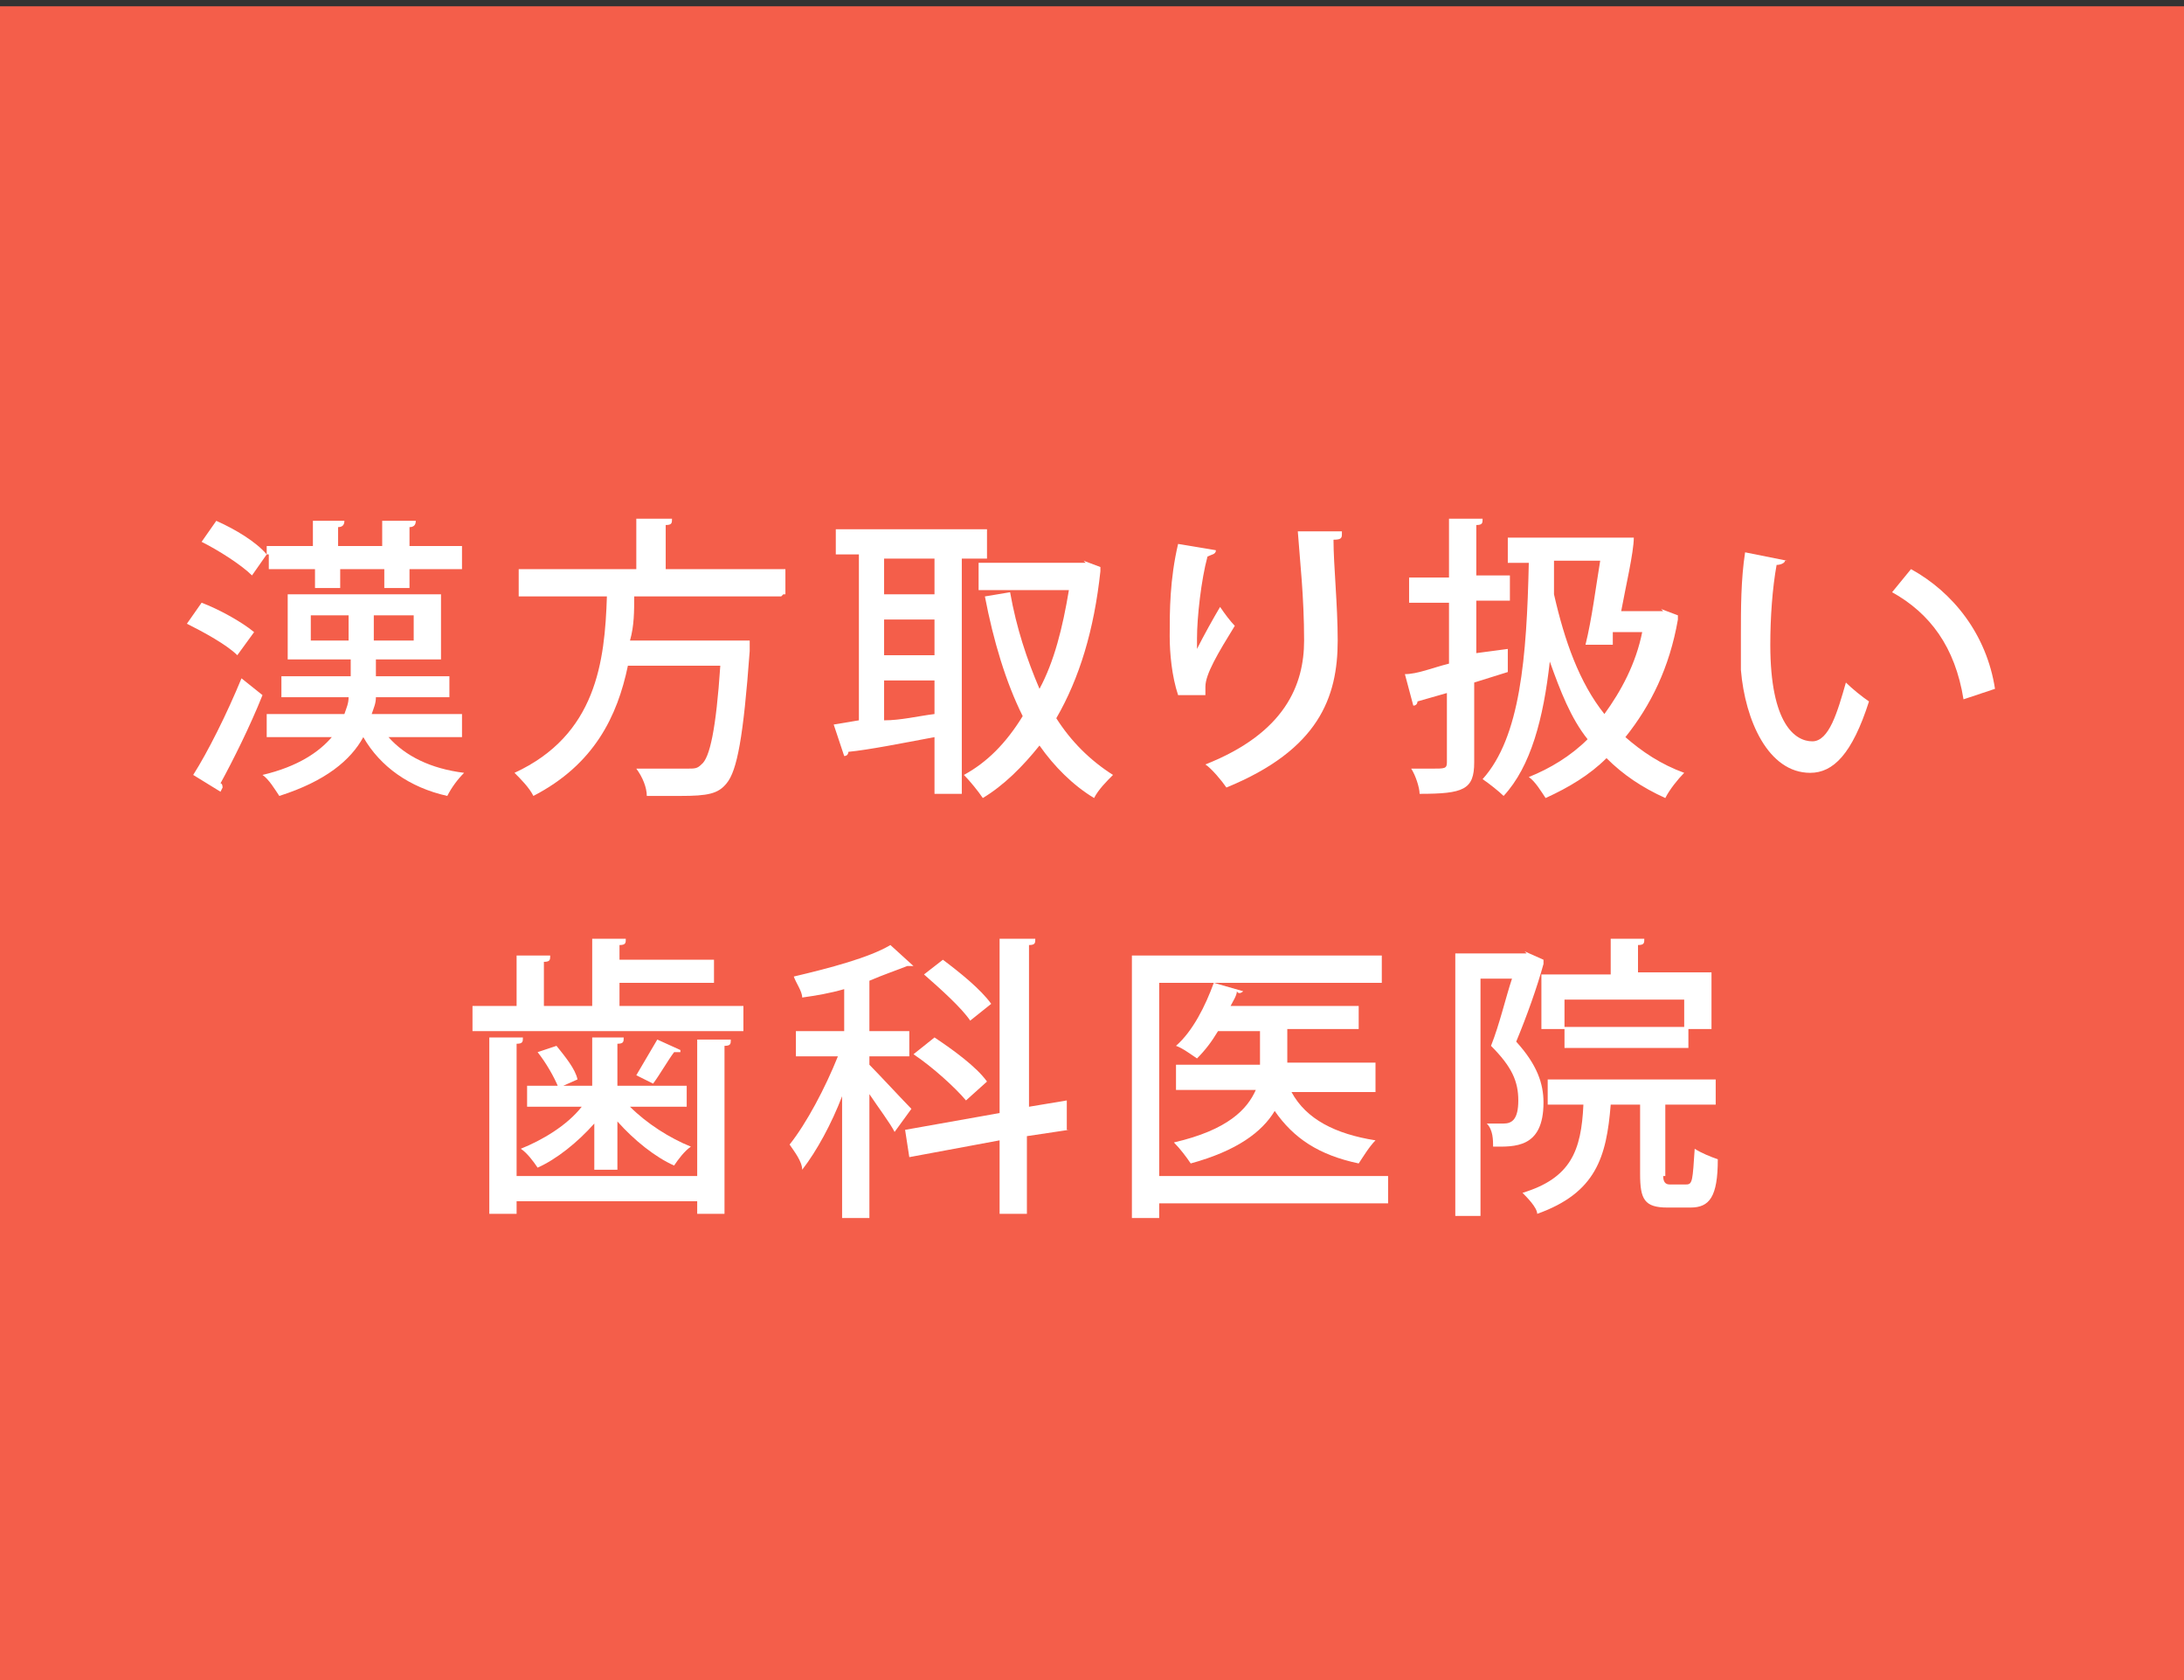
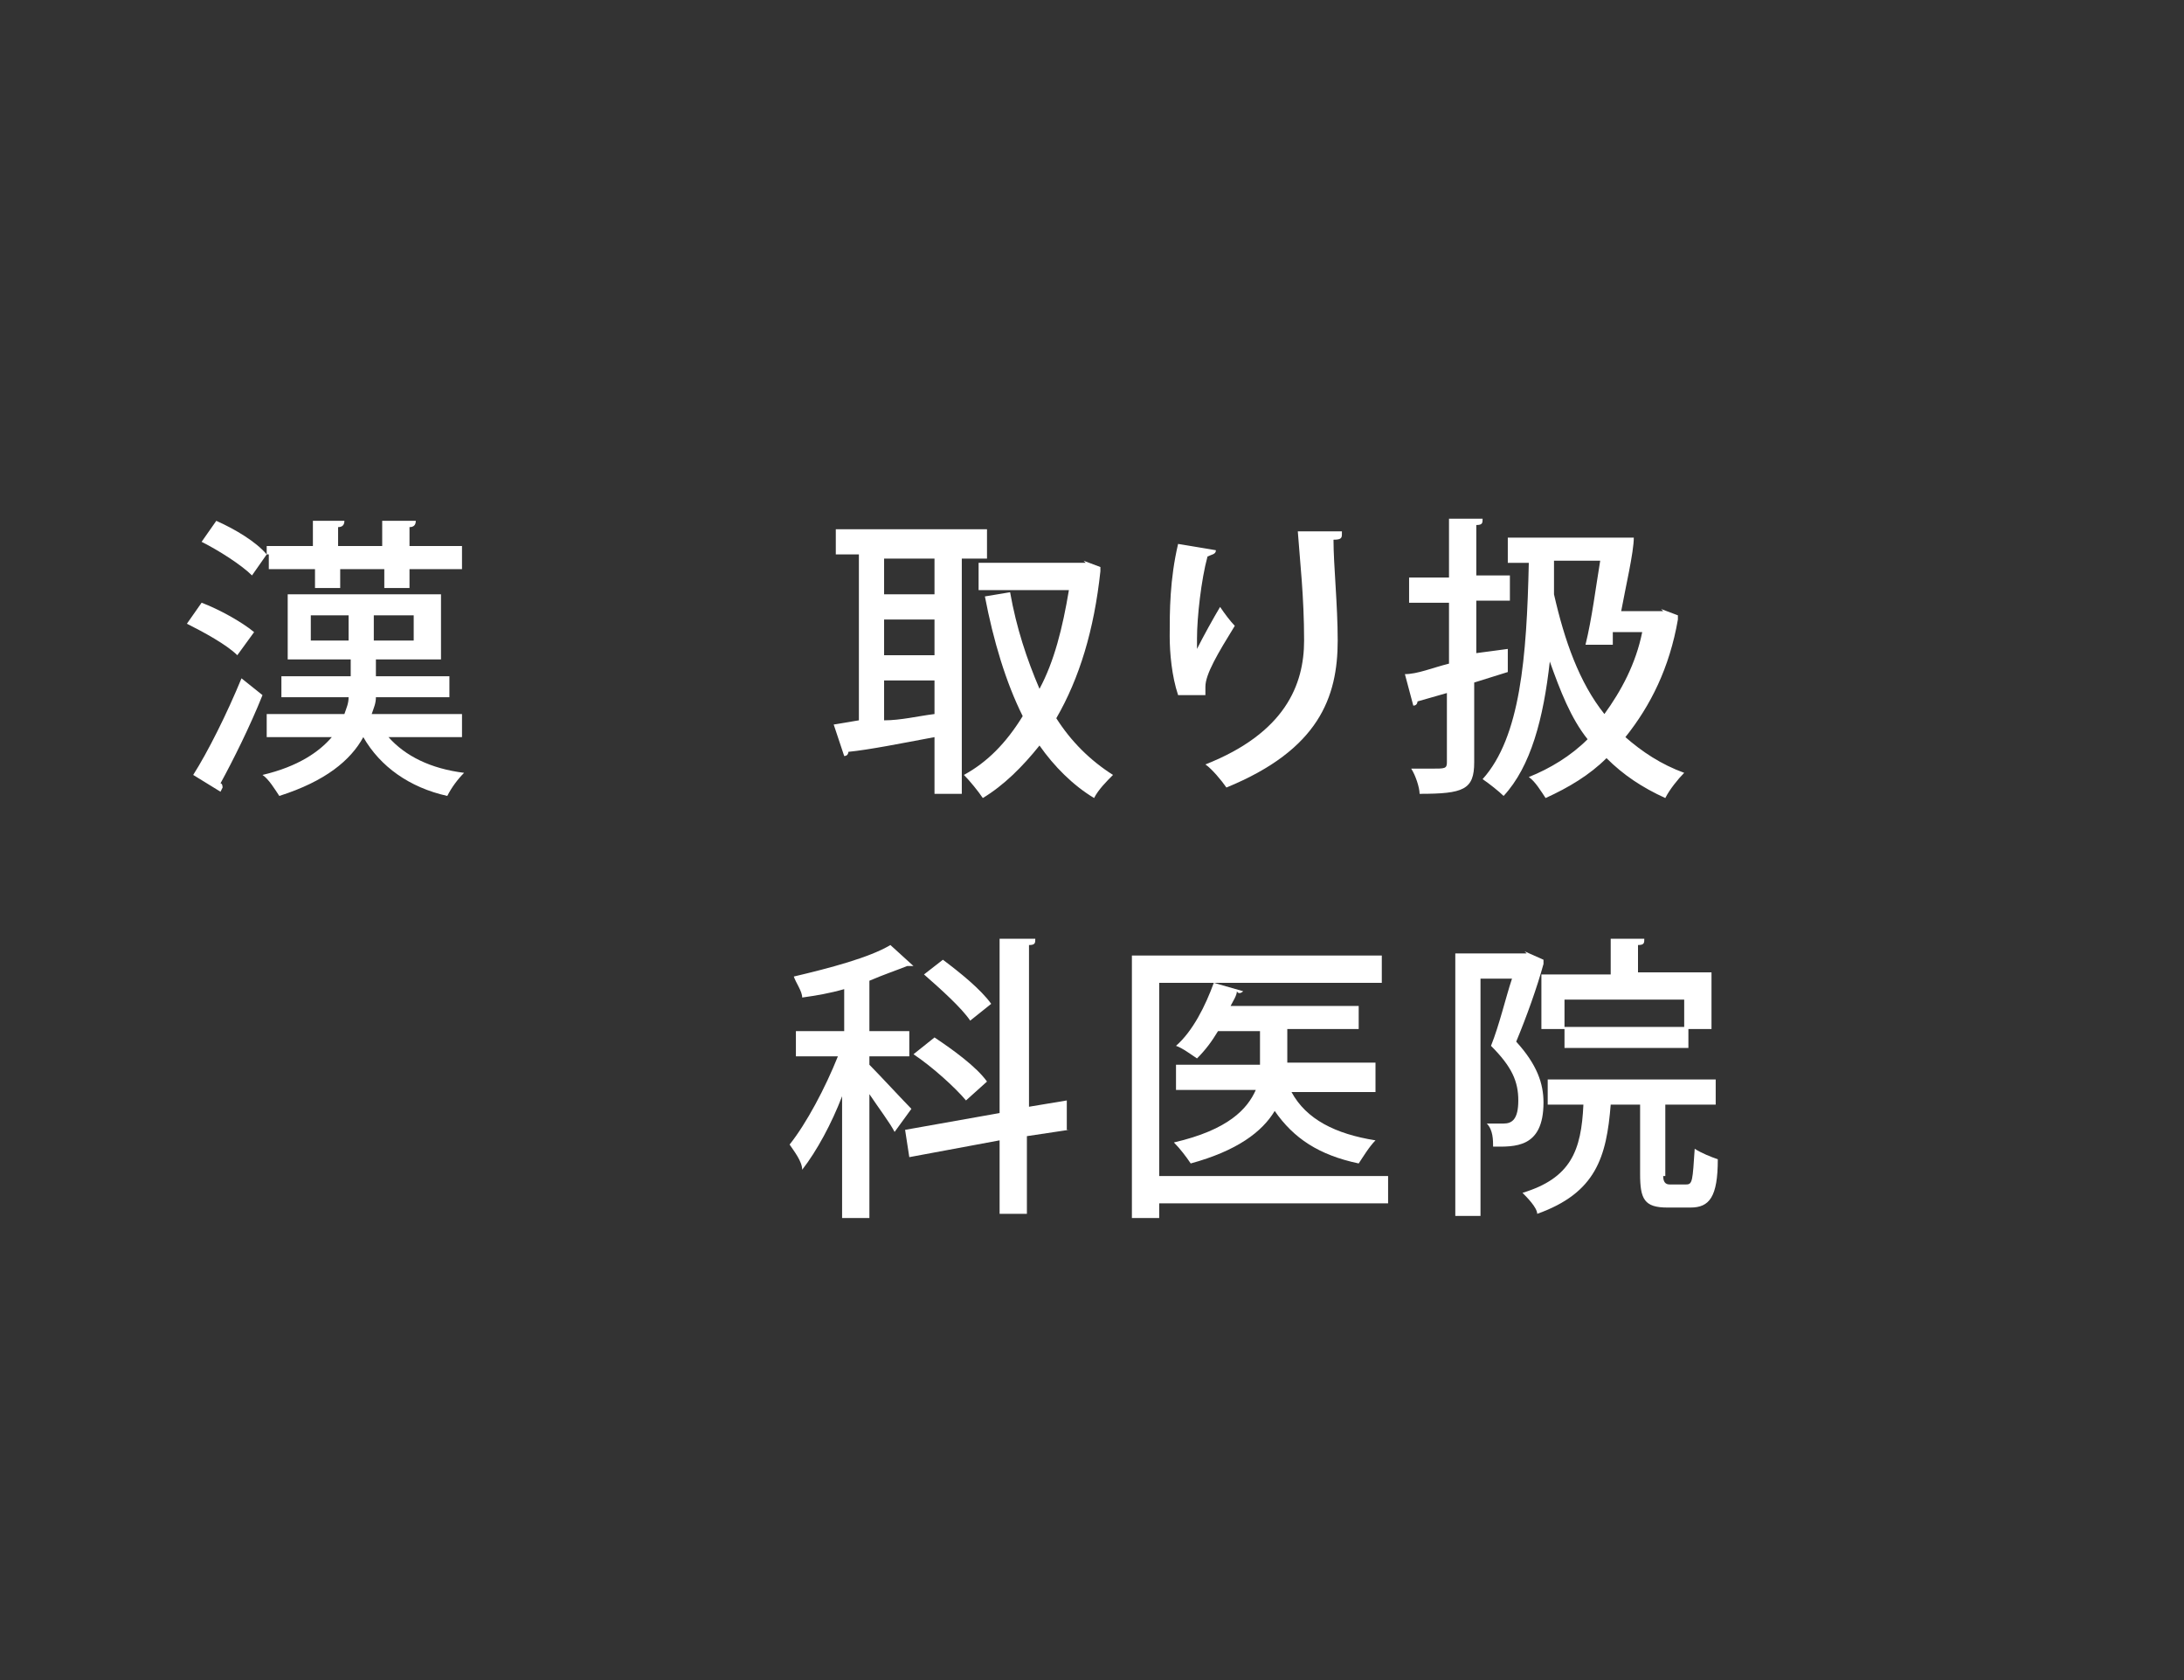
<svg xmlns="http://www.w3.org/2000/svg" id="_レイヤー_1" data-name="レイヤー_1" version="1.1" viewBox="0 0 104 80">
  <rect x="0" y="0" width="104" height="80" fill="#333333" stroke="none" />
  <defs>
    <style>
      .st0 {
        fill: #fff;
      }

      .st1 {
        fill: #f45e4a;
      }
    </style>
  </defs>
-   <rect class="st1" x="0" y=".3" width="104" height="80" />
  <g>
    <path class="st0" d="M9.6,28.7c.8.3,1.9.9,2.5,1.4l-.8,1.1c-.5-.5-1.6-1.1-2.4-1.5l.7-1ZM9.2,36.9c.7-1.1,1.6-2.9,2.3-4.6l1,.8c-.6,1.5-1.4,3.1-2,4.2.1,0,.1.2.1.2q0,0-.1.2l-1.3-.8ZM12.7,26.4l-.7,1c-.5-.5-1.6-1.2-2.4-1.6l.7-1c.9.4,1.9,1,2.4,1.6v-.4h2.2v-1.2h1.5c0,.2-.1.3-.3.3v.9h2.1v-1.2h1.6c0,.2-.1.3-.3.3v.9h2.5v1.1h-2.5v.9h-1.2v-.9h-2.1v.9h-1.2v-.9h-2.2v-.7h-.1ZM21.9,35.1h-3.4c.8.9,2,1.5,3.6,1.7-.3.3-.6.7-.8,1.1-1.8-.4-3.2-1.4-4-2.8-.6,1.1-1.8,2.1-4,2.8-.2-.3-.5-.8-.8-1,1.7-.4,2.7-1.1,3.3-1.8h-3.1v-1.1h3.7c.1-.3.2-.5.2-.8h-3.2v-1h3.3v-.8h-3v-3.1h7.3v3.1h-3.1v.8h3.5v1h-3.5c0,.3-.1.5-.2.8h4.3v1.1h-.1ZM14.8,30.5h1.8v-1.2h-1.8v1.2ZM19.7,30.5v-1.2h-1.9v1.2h1.9Z" />
-     <path class="st0" d="M37.2,28.4h-7c0,.7,0,1.4-.2,2.1h5.7c0,.2,0,.4,0,.5-.3,4.1-.6,5.7-1.1,6.3-.4.5-.9.6-2.2.6h-1.6c0-.4-.2-.9-.5-1.3,1,0,2,0,2.4,0s.5,0,.7-.2c.4-.3.7-1.7.9-4.7h-4.4c-.5,2.4-1.6,4.7-4.5,6.2-.2-.4-.6-.8-.9-1.1,3.9-1.8,4.3-5.3,4.4-8.4h-4.2v-1.3h5.6v-2.4h1.7c0,.2,0,.3-.3.3v2.1h5.7v1.2h-.1Z" />
    <path class="st0" d="M47,26.6h-1.2v11.2h-1.3v-2.7c-1.6.3-3.1.6-4.1.7,0,0,0,.2-.2.2l-.5-1.5,1.2-.2v-7.9h-1.1v-1.2h7.2v1.4ZM44.5,28.3v-1.7h-2.4v1.7h2.4ZM44.5,31.2v-1.7h-2.4v1.7h2.4ZM42.1,32.4v1.9c.8,0,1.6-.2,2.4-.3v-1.6s-2.4,0-2.4,0ZM51.6,26.7l.8.3c0,.1,0,.2,0,.2-.3,2.8-1,5.1-2.1,7,.7,1.1,1.6,2,2.7,2.7-.3.3-.7.7-.9,1.1-1-.6-1.9-1.5-2.6-2.5-.8,1-1.7,1.9-2.7,2.5-.2-.3-.6-.8-.9-1.1,1.1-.6,2-1.5,2.8-2.8-.8-1.6-1.4-3.6-1.8-5.7l1.2-.2c.3,1.7.8,3.2,1.4,4.6.7-1.3,1.1-2.9,1.4-4.7h-4.3v-1.3h5.1Z" />
    <path class="st0" d="M56.1,33.1c-.3-.9-.4-2-.4-2.8,0-1.2,0-2.7.4-4.4l1.8.3c0,.2-.2.2-.4.3-.3,1.1-.5,2.9-.5,3.9v.5c.3-.6.8-1.5,1.1-2,.2.3.5.7.7.9-.8,1.3-1.4,2.3-1.4,2.9v.4h-1.3ZM63.9,25.4c0,.2,0,.3-.4.3,0,1.2.2,3.1.2,4.8,0,2.7-.9,5.2-5.3,7-.2-.3-.7-.9-1-1.1,3.8-1.5,4.7-3.8,4.7-5.9s-.2-3.8-.3-5.2h2.1Z" />
    <path class="st0" d="M71.8,30.9v1.1c0,0-1.6.5-1.6.5v3.8c0,1.3-.5,1.5-2.6,1.5,0-.3-.2-.9-.4-1.2h1c.6,0,.7,0,.7-.3v-3.3l-1.4.4c0,0,0,.2-.2.2l-.4-1.5c.6,0,1.3-.3,2.1-.5v-2.9h-1.9v-1.2h1.9v-2.8h1.6c0,.2,0,.3-.3.3v2.4h1.6v1.2h-1.6v2.5l1.5-.2ZM79.1,29l.8.3c0,.1,0,.2,0,.2-.4,2.3-1.3,4.1-2.5,5.6.8.7,1.7,1.3,2.8,1.7-.3.3-.7.8-.9,1.2-1.1-.5-2-1.1-2.8-1.9-.8.8-1.8,1.4-2.9,1.9-.2-.3-.5-.8-.8-1,1-.4,2-1,2.8-1.8-.8-1-1.3-2.3-1.8-3.7h0c-.3,2.7-.9,5-2.2,6.4-.2-.2-.7-.6-1-.8,1.8-2,2.1-5.8,2.2-10.3h-1v-1.2h6c0,.7-.4,2.4-.6,3.5h2ZM75.5,30.7c.3-1.2.5-2.8.7-4h-2.2v1.6c.5,2.2,1.2,4.2,2.4,5.7.8-1.1,1.5-2.4,1.8-3.9h-1.4v.6h-1.3Z" />
-     <path class="st0" d="M85,26.7c0,.1-.2.2-.4.2-.2,1.1-.3,2.5-.3,3.8,0,3.8,1.2,4.6,2,4.6s1.2-1.4,1.6-2.8c.3.3.8.7,1.1.9-.8,2.5-1.7,3.4-2.8,3.4-2,0-3.1-2.5-3.3-4.9,0-.5,0-1.1,0-1.7,0-1.2,0-2.6.2-3.9l2,.4ZM93.5,33.3c-.4-2.5-1.6-4.1-3.4-5.1l.9-1.1c2,1.1,3.6,3.1,4,5.7l-1.5.5Z" />
-     <path class="st0" d="M29.6,47.9h5.8v1.2h-12.9v-1.2h2.1v-2.4h1.6c0,.2,0,.3-.3.3v2.1h2.3v-3.2h1.6c0,.2,0,.3-.3.3v.7h4.5v1.1h-4.5v1.1h0ZM33.2,56.1v-6.6h1.6c0,.2,0,.3-.3.3v8h-1.3v-.6h-8.6v.6h-1.3v-8.4h1.6c0,.2,0,.3-.3.3v6.3h8.6ZM28.3,55.8v-2.3c-.8.9-1.8,1.7-2.7,2.1-.2-.3-.5-.7-.8-.9,1-.4,2.2-1.1,2.9-2h-2.6v-1h3.1v-2.3h1.5c0,.2,0,.3-.3.3v2h3.3v1h-2.7c.8.8,1.9,1.5,2.9,1.9-.3.2-.6.6-.8.9-.9-.4-1.9-1.2-2.7-2.1v2.3h-1.1ZM26.6,51.8c-.2-.5-.6-1.2-1-1.7l.9-.3c.4.5.9,1.1,1,1.6l-.9.4ZM32.4,50.1c0,0,0,0-.3,0-.3.4-.7,1.1-1,1.5l-.8-.4c.3-.5.7-1.2,1-1.7l1.1.5Z" />
    <path class="st0" d="M41.4,50.7c.4.4,1.7,1.8,2,2.1l-.8,1.1c-.2-.4-.8-1.2-1.2-1.8v5.9h-1.3v-5.8c-.5,1.3-1.2,2.6-1.9,3.5,0-.4-.4-.9-.6-1.2.8-1,1.7-2.7,2.3-4.2h-2v-1.2h2.3v-2c-.7.2-1.3.3-2,.4,0-.3-.3-.7-.4-1,1.7-.4,3.6-.9,4.6-1.5l1.1,1q0,0-.3,0c-.5.2-1.1.4-1.8.7v2.4h1.9v1.2h-1.9s0,.3,0,.3ZM50.9,53.8l-2,.3v3.7h-1.3v-3.5l-4.3.8-.2-1.3,4.5-.8v-8.3h1.7c0,.2,0,.3-.3.3v7.7l1.8-.3v1.4ZM44.5,49.4c.9.6,2,1.4,2.5,2.1l-1,.9c-.5-.6-1.6-1.6-2.5-2.2l1-.8ZM44.9,45.7c.8.6,1.8,1.4,2.3,2.1l-1,.8c-.4-.6-1.4-1.5-2.2-2.2l.9-.7Z" />
    <path class="st0" d="M66.1,56v1.3h-10.9v.7h-1.3v-12.5h11.9v1.3h-10.6v9.2h10.9ZM65.5,52h-4c.7,1.3,2.1,2,4,2.3-.3.3-.6.8-.8,1.1-1.9-.4-3.1-1.2-4-2.5-.6,1-1.8,1.9-4,2.5-.2-.3-.5-.7-.8-1,2.6-.6,3.5-1.6,3.9-2.5h-3.8v-1.2h4v-1.6h-2c-.3.5-.6.9-1,1.3-.3-.2-.7-.5-1-.6.8-.7,1.4-1.9,1.8-3l1.4.4c0,0-.2.2-.3,0,0,.2-.2.5-.3.7h6.1v1.1h-3.4v1.6h4.2s0,1.3,0,1.3Z" />
    <path class="st0" d="M72.6,45.3l.9.4c0,0,0,.2,0,.2-.3,1.1-.8,2.5-1.3,3.7,1,1.1,1.3,2,1.3,2.9,0,2.2-1.4,2.1-2.4,2.1,0-.3,0-.8-.3-1.1h.8c.4,0,.7-.2.7-1.1s-.3-1.6-1.3-2.6c.4-1,.7-2.3,1-3.2h-1.5v11.3h-1.2v-12.5h3.4ZM79.2,56q0,.4.3.4h.8c.3,0,.3-.2.4-1.7.3.2.8.4,1.1.5,0,1.8-.4,2.3-1.3,2.3h-1.1c-1.1,0-1.3-.4-1.3-1.6v-3.3h-1.4c-.2,2.5-.7,4.2-3.5,5.2,0-.3-.5-.8-.7-1,2.3-.7,2.8-2,2.9-4.2h-1.7v-1.2h8v1.2h-2.4v3.4h-.1ZM73.4,46.4h3.3v-1.7h1.6c0,.2,0,.3-.3.3v1.3h3.5v2.7h-1.1v.9h-5.9v-.9h-1.1v-2.6ZM80.2,48.9v-1.3h-5.7v1.3h5.7Z" />
  </g>
</svg>